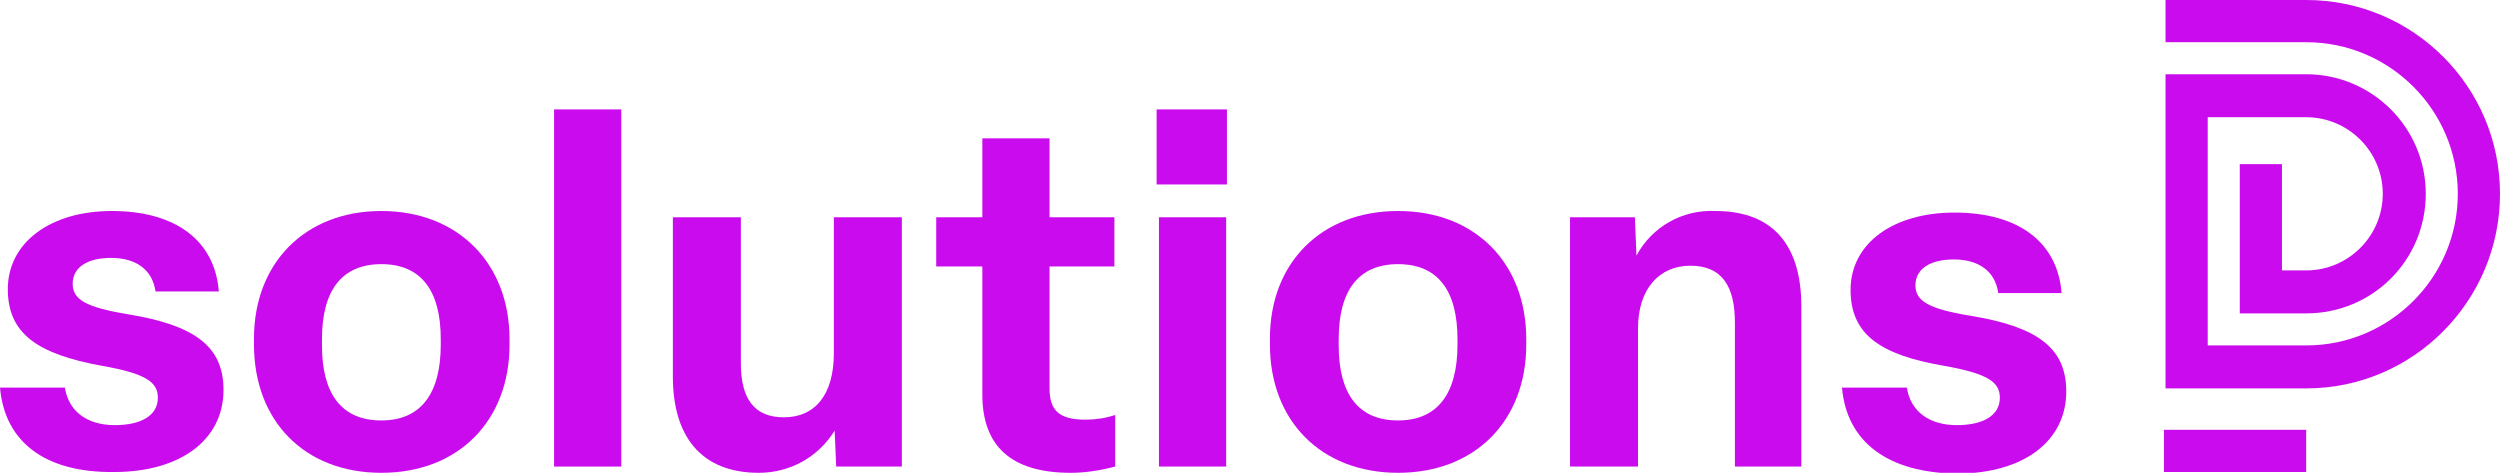
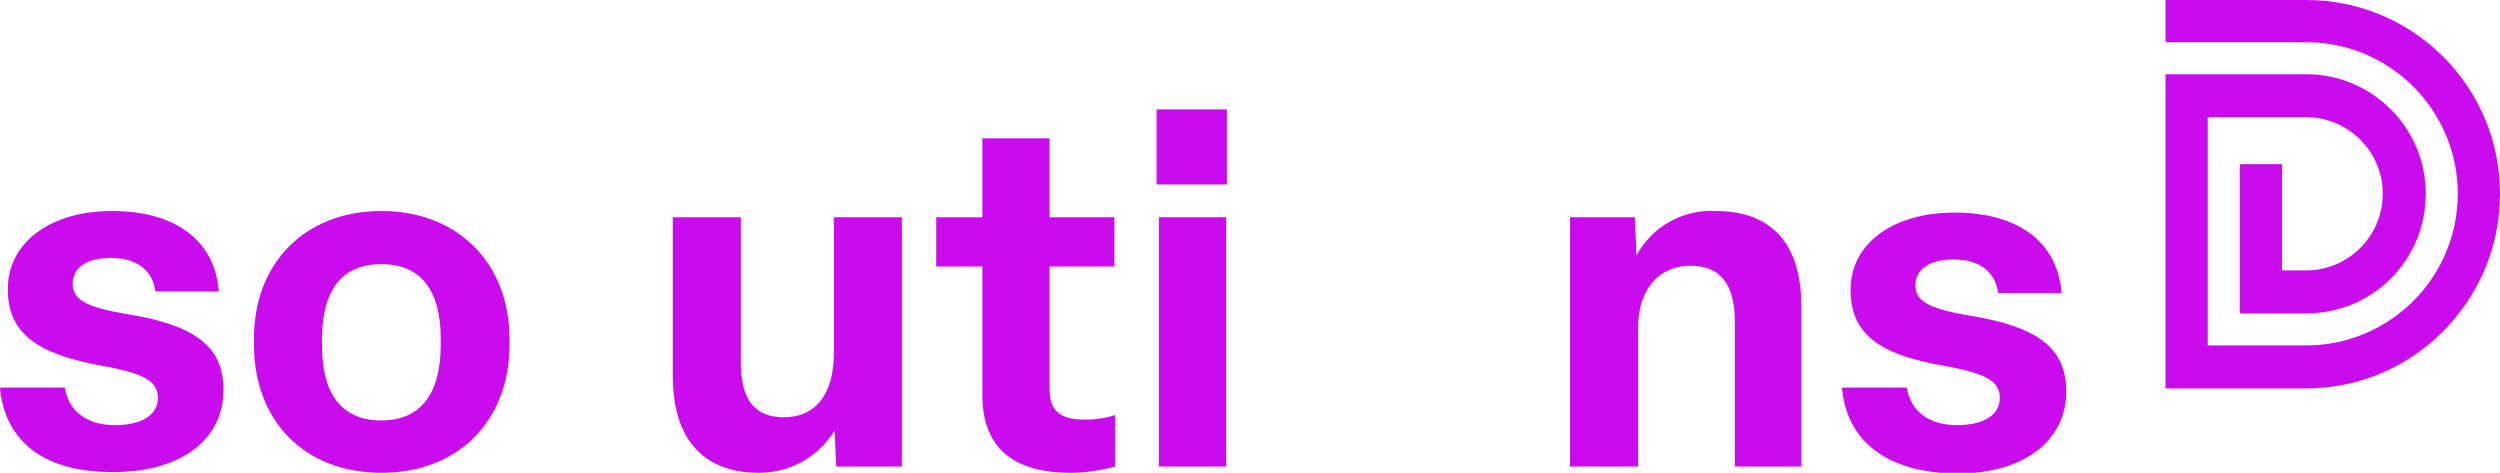
<svg xmlns="http://www.w3.org/2000/svg" id="Grupo_89" x="0px" y="0px" viewBox="0 0 319.9 60.5" style="enable-background:new 0 0 319.9 60.5;" xml:space="preserve">
  <style type="text/css">	.st0{fill:#CA0BED;}</style>
  <g id="Grupo_89-2" transform="translate(0 0)">
    <path id="Trazado_447" class="st0" d="M295.1,49.7h-18V9.5h18c8.4,0,15.3,6.8,15.3,15.3s-6.8,15.3-15.3,15.3h-8.5V21h5.4v13.6h3.1  c5.4,0,9.8-4.4,9.8-9.8s-4.4-9.8-9.8-9.8h-12.6v29.2h12.6c10.7,0,19.4-8.7,19.4-19.4s-8.7-19.4-19.4-19.4l0,0h-18V0h18  c13.7,0,24.8,11.1,24.8,24.8S308.8,49.7,295.1,49.7" />
    <path id="Trazado_448" class="st0" d="M0,49.6h8.3c0.5,3.1,2.9,4.8,6.4,4.8c3.3,0,5.5-1.2,5.5-3.5c0-2-1.5-3.1-7.2-4.1  C4.8,45.3,1,42.7,1,37C1,31,6.5,27,14.3,27c8.2,0,13.2,3.8,13.7,10.3h-8.1c-0.4-2.8-2.5-4.3-5.7-4.3c-3,0-4.9,1.2-4.9,3.3  c0,2,1.6,3,7,3.9c8.6,1.4,12.3,4.1,12.3,9.7c0,6.3-5.4,10.5-14,10.5C5.7,60.5,0.6,56.5,0,49.6" />
    <path id="Trazado_449" class="st0" d="M32.5,44.1v-0.8C32.5,33.7,39,27,48.8,27s16.4,6.7,16.4,16.4v0.7c0,9.7-6.5,16.4-16.4,16.4  S32.5,53.8,32.5,44.1 M56.4,44.1v-0.7c0-6.2-2.5-9.6-7.6-9.6s-7.6,3.4-7.6,9.6v0.8c0,6.2,2.5,9.6,7.6,9.6S56.4,50.3,56.4,44.1" />
-     <rect id="Rectángulo_171" x="70.9" y="14" class="st0" width="8.6" height="45.7" />
    <path id="Trazado_450" class="st0" d="M86.1,48.2V27.8h8.7v18.7c0,4.5,1.7,6.9,5.5,6.9c4,0,6.4-2.9,6.4-8.2V27.8h8.7v31.9H107  l-0.2-4.6c-2.1,3.4-5.7,5.4-9.7,5.4C89.6,60.5,86.1,55.7,86.1,48.2" />
    <path id="Trazado_451" class="st0" d="M125.7,50.5V34.1h-5.9v-6.3h5.9V17.7h8.6v10.1h8.3v6.3h-8.3v15.6c0,2.8,1.2,4,4.6,4  c1.3,0,2.6-0.2,3.8-0.6v6.6c-1.9,0.5-3.8,0.8-5.7,0.8C129.3,60.5,125.7,57,125.7,50.5" />
    <path id="Trazado_452" class="st0" d="M157,23.6h-9V14h9V23.6z M156.9,59.7h-8.6V27.8h8.6V59.7z" />
-     <path id="Trazado_453" class="st0" d="M162.5,44.1v-0.8c0-9.6,6.5-16.3,16.4-16.3s16.4,6.7,16.4,16.4v0.7c0,9.7-6.5,16.4-16.4,16.4  S162.5,53.8,162.5,44.1 M186.5,44.1v-0.7c0-6.2-2.5-9.6-7.6-9.6s-7.6,3.4-7.6,9.6v0.8c0,6.2,2.5,9.6,7.6,9.6S186.5,50.3,186.5,44.1  " />
    <path id="Trazado_454" class="st0" d="M200.9,59.7V27.8h8.3l0.2,4.9c2-3.7,5.9-5.9,10.1-5.7c7.9,0,11,5,11,12.2v20.5H222V41.3  c0-4.6-1.6-7.3-5.7-7.3c-4,0-6.7,3-6.7,8v17.7H200.9z" />
    <path id="Trazado_455" class="st0" d="M235.7,49.6h8.3c0.5,3.1,2.9,4.8,6.4,4.8c3.3,0,5.5-1.2,5.5-3.5c0-2-1.5-3.1-7.2-4.1  c-8.1-1.4-11.9-4-11.9-9.7c0-6,5.5-9.9,13.3-9.9c8.2,0,13.2,3.8,13.7,10.3h-8.1c-0.4-2.8-2.5-4.3-5.7-4.3c-3,0-4.9,1.2-4.9,3.3  c0,2,1.6,3,7,3.9c8.6,1.4,12.3,4.1,12.3,9.7c0,6.3-5.4,10.5-14,10.5C241.5,60.5,236.3,56.5,235.7,49.6" />
-     <rect id="Rectángulo_172" x="276.9" y="55" class="st0" width="18.2" height="5.4" />
  </g>
</svg>